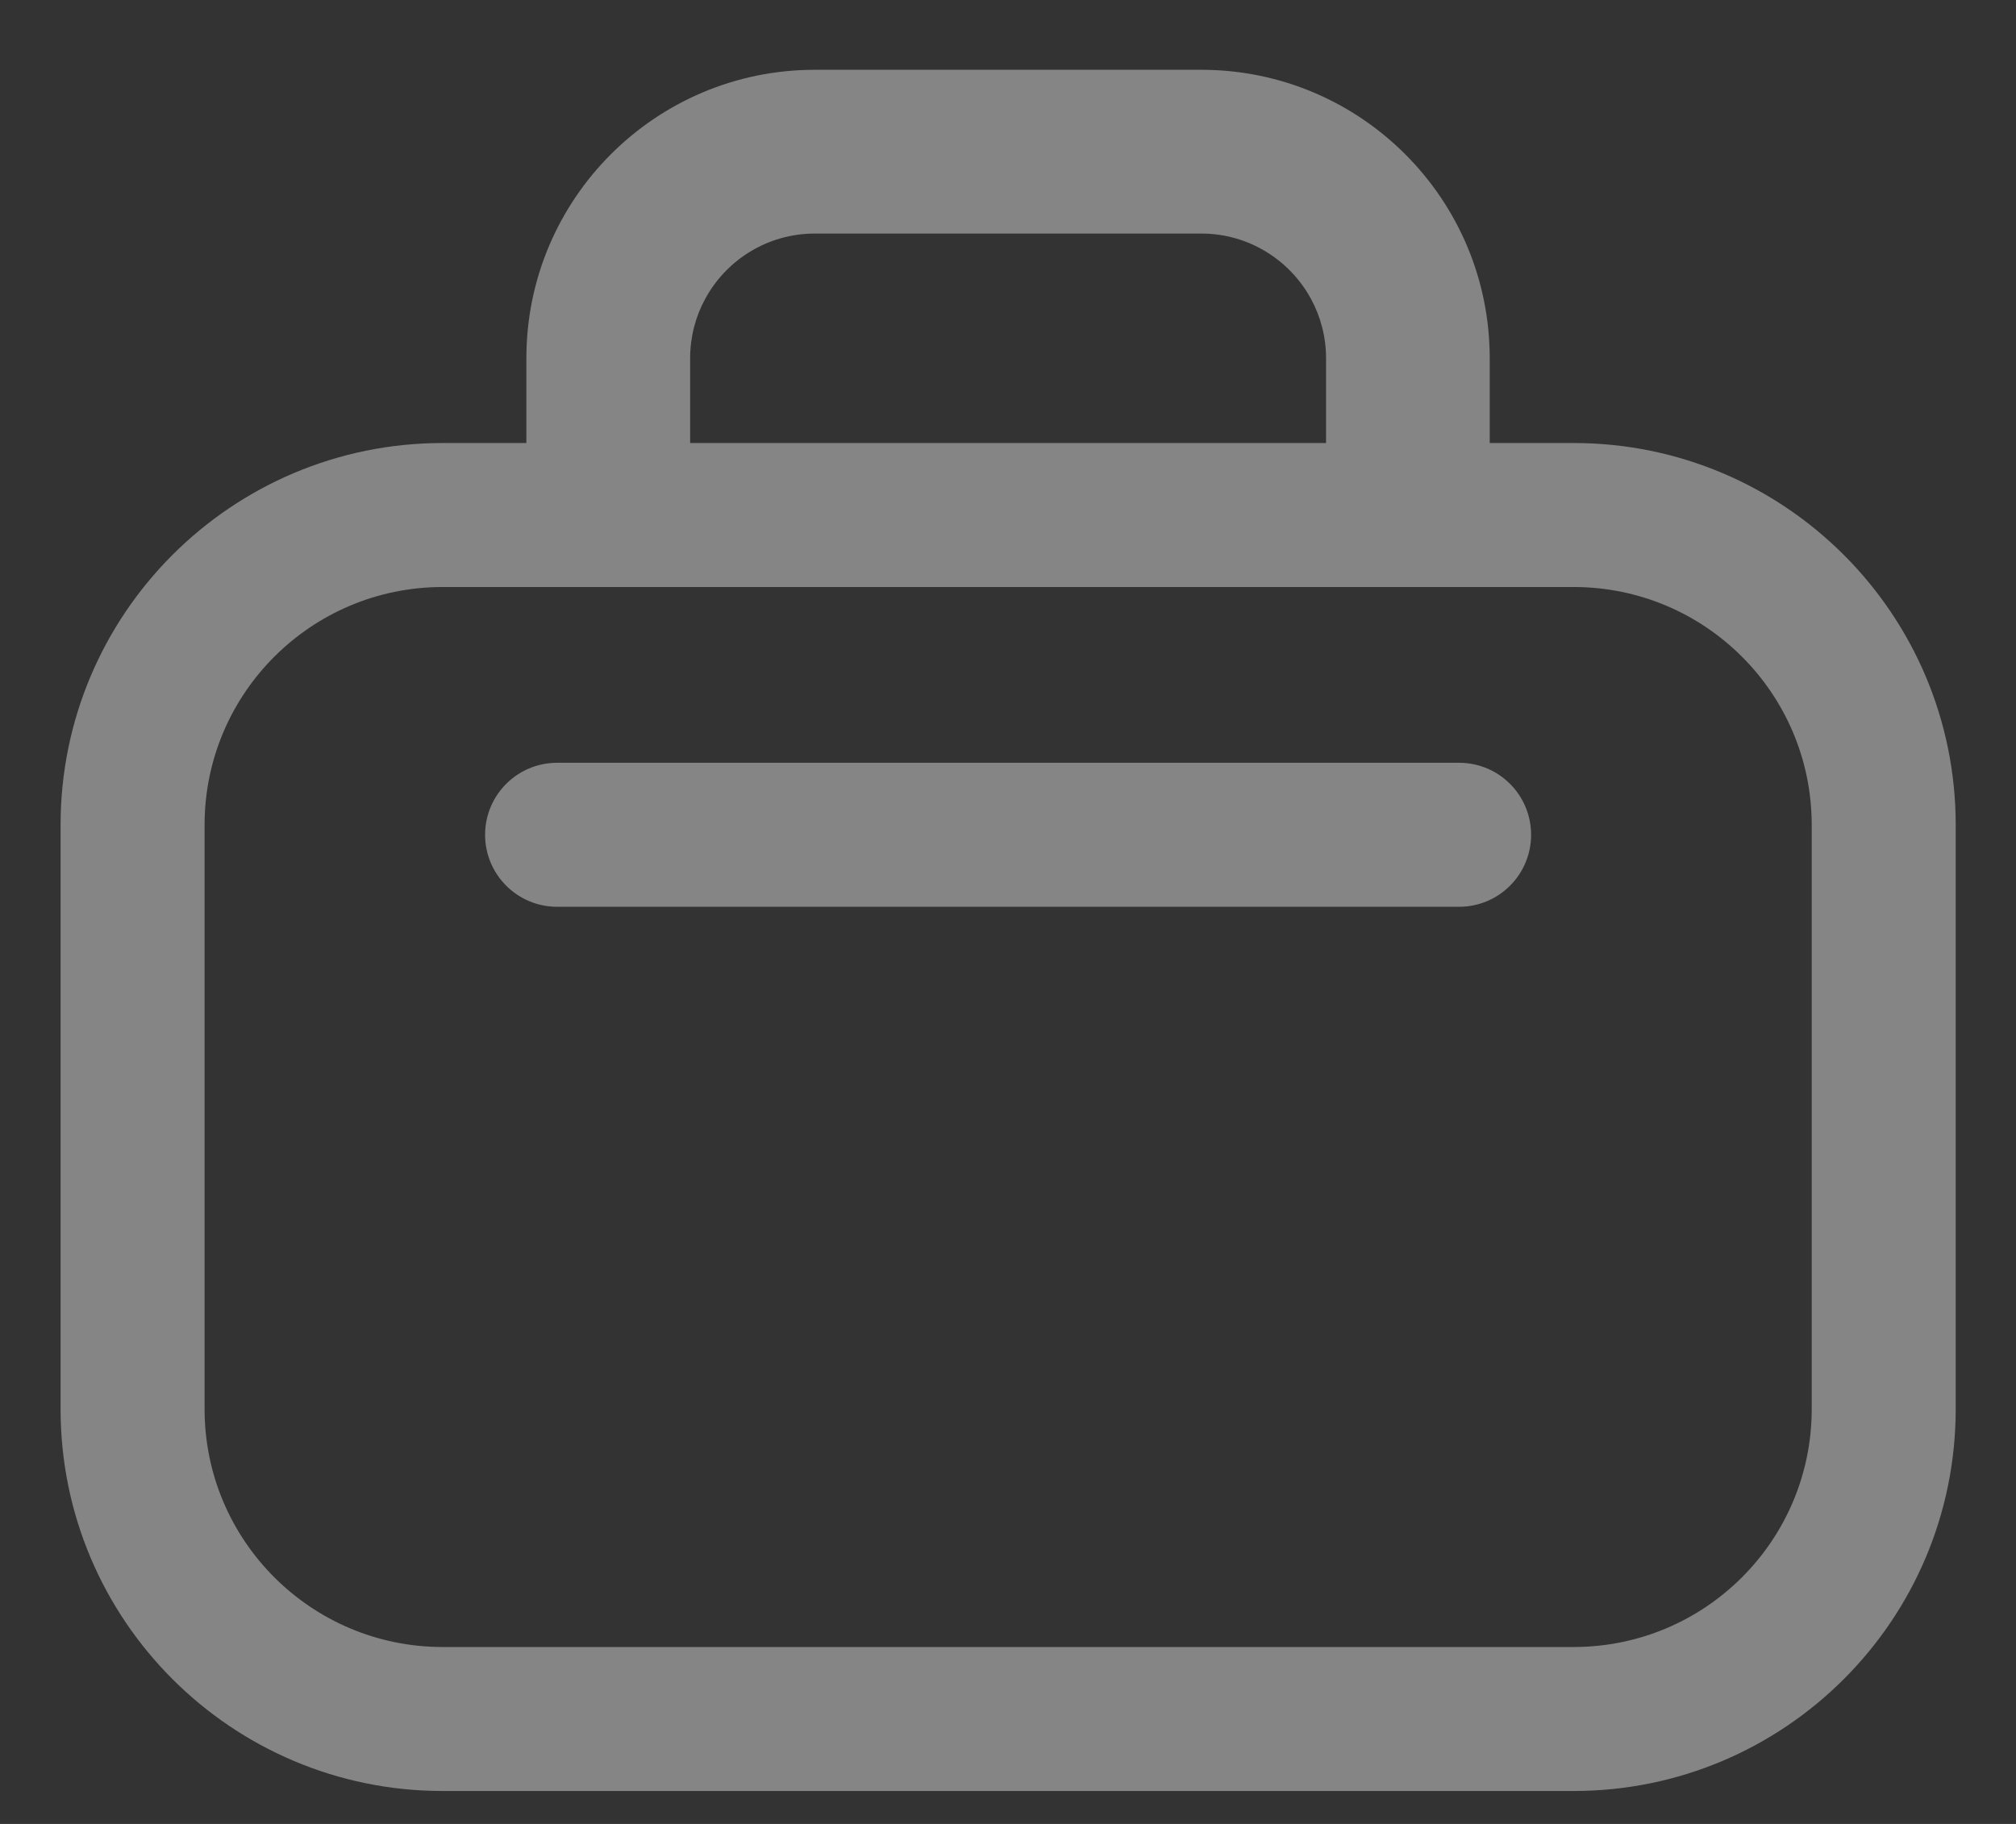
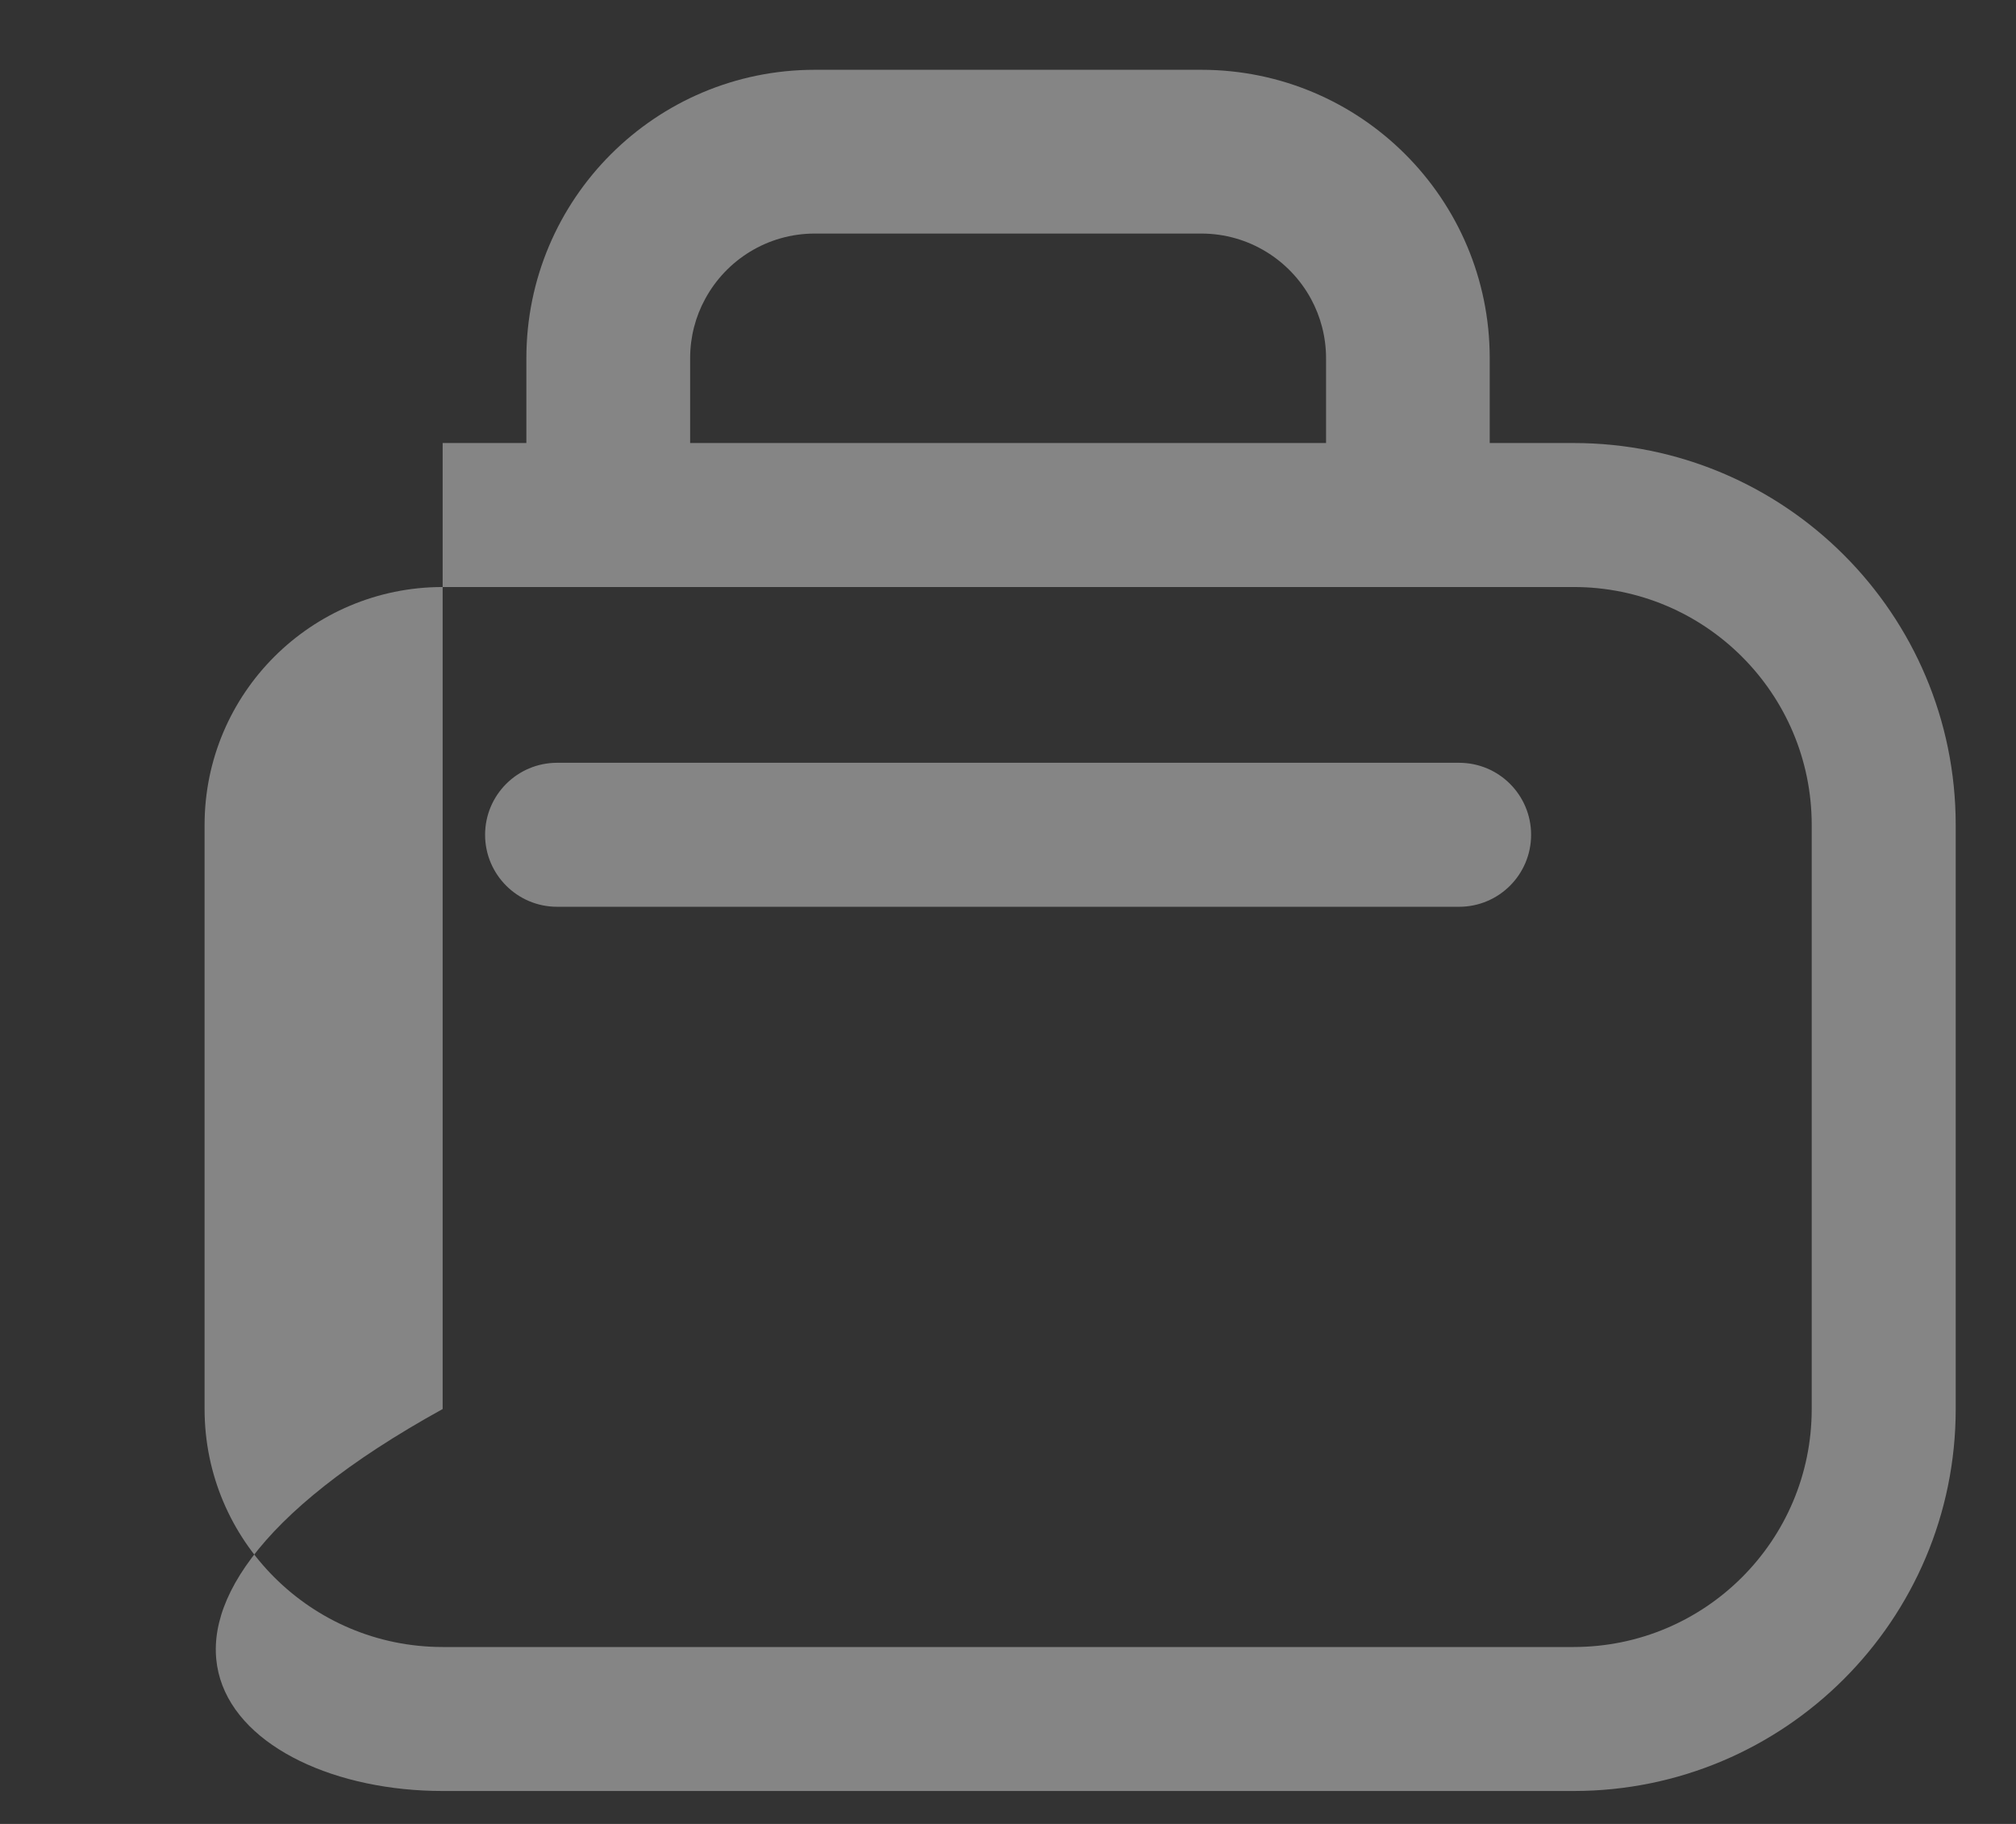
<svg xmlns="http://www.w3.org/2000/svg" width="21" height="19" viewBox="0 0 21 19" fill="none">
  <rect x="0" y="0" width="21" height="19" fill="#333333" stroke="none" />
-   <path opacity="0.4" fill-rule="evenodd" clip-rule="evenodd" d="M5.483 6.115H5.689H6.983H7.189H13.813H14.018H15.313H15.518H16.392C17.762 6.115 18.872 7.225 18.872 8.594V14.678C18.872 16.047 17.762 17.157 16.392 17.157H4.611C3.241 17.157 2.131 16.047 2.131 14.678V8.594C2.131 7.225 3.241 6.115 4.611 6.115H5.483ZM7.189 4.615H8.689H12.313H13.813V3.732C13.813 3.509 13.756 3.298 13.657 3.115C13.437 2.709 13.007 2.433 12.513 2.433H8.488C7.994 2.433 7.564 2.709 7.345 3.115C7.245 3.298 7.189 3.509 7.189 3.732V4.615ZM8.488 0.727C6.829 0.727 5.483 2.072 5.483 3.732V4.615H4.611C2.413 4.615 0.631 6.396 0.631 8.594V14.678C0.631 16.876 2.413 18.657 4.611 18.657H16.392C18.59 18.657 20.372 16.876 20.372 14.678V8.594C20.372 6.396 18.59 4.615 16.392 4.615H15.518V3.732C15.518 2.072 14.173 0.727 12.513 0.727H8.488ZM5.803 7.946C5.389 7.946 5.053 8.282 5.053 8.696C5.053 9.11 5.389 9.446 5.803 9.446L15.199 9.446C15.614 9.446 15.949 9.11 15.949 8.696C15.949 8.282 15.614 7.946 15.199 7.946L5.803 7.946Z" fill="white" />
+   <path opacity="0.4" fill-rule="evenodd" clip-rule="evenodd" d="M5.483 6.115H5.689H6.983H7.189H13.813H14.018H15.313H15.518H16.392C17.762 6.115 18.872 7.225 18.872 8.594V14.678C18.872 16.047 17.762 17.157 16.392 17.157H4.611C3.241 17.157 2.131 16.047 2.131 14.678V8.594C2.131 7.225 3.241 6.115 4.611 6.115H5.483ZM7.189 4.615H8.689H12.313H13.813V3.732C13.813 3.509 13.756 3.298 13.657 3.115C13.437 2.709 13.007 2.433 12.513 2.433H8.488C7.994 2.433 7.564 2.709 7.345 3.115C7.245 3.298 7.189 3.509 7.189 3.732V4.615ZM8.488 0.727C6.829 0.727 5.483 2.072 5.483 3.732V4.615H4.611V14.678C0.631 16.876 2.413 18.657 4.611 18.657H16.392C18.59 18.657 20.372 16.876 20.372 14.678V8.594C20.372 6.396 18.59 4.615 16.392 4.615H15.518V3.732C15.518 2.072 14.173 0.727 12.513 0.727H8.488ZM5.803 7.946C5.389 7.946 5.053 8.282 5.053 8.696C5.053 9.11 5.389 9.446 5.803 9.446L15.199 9.446C15.614 9.446 15.949 9.11 15.949 8.696C15.949 8.282 15.614 7.946 15.199 7.946L5.803 7.946Z" fill="white" />
</svg>